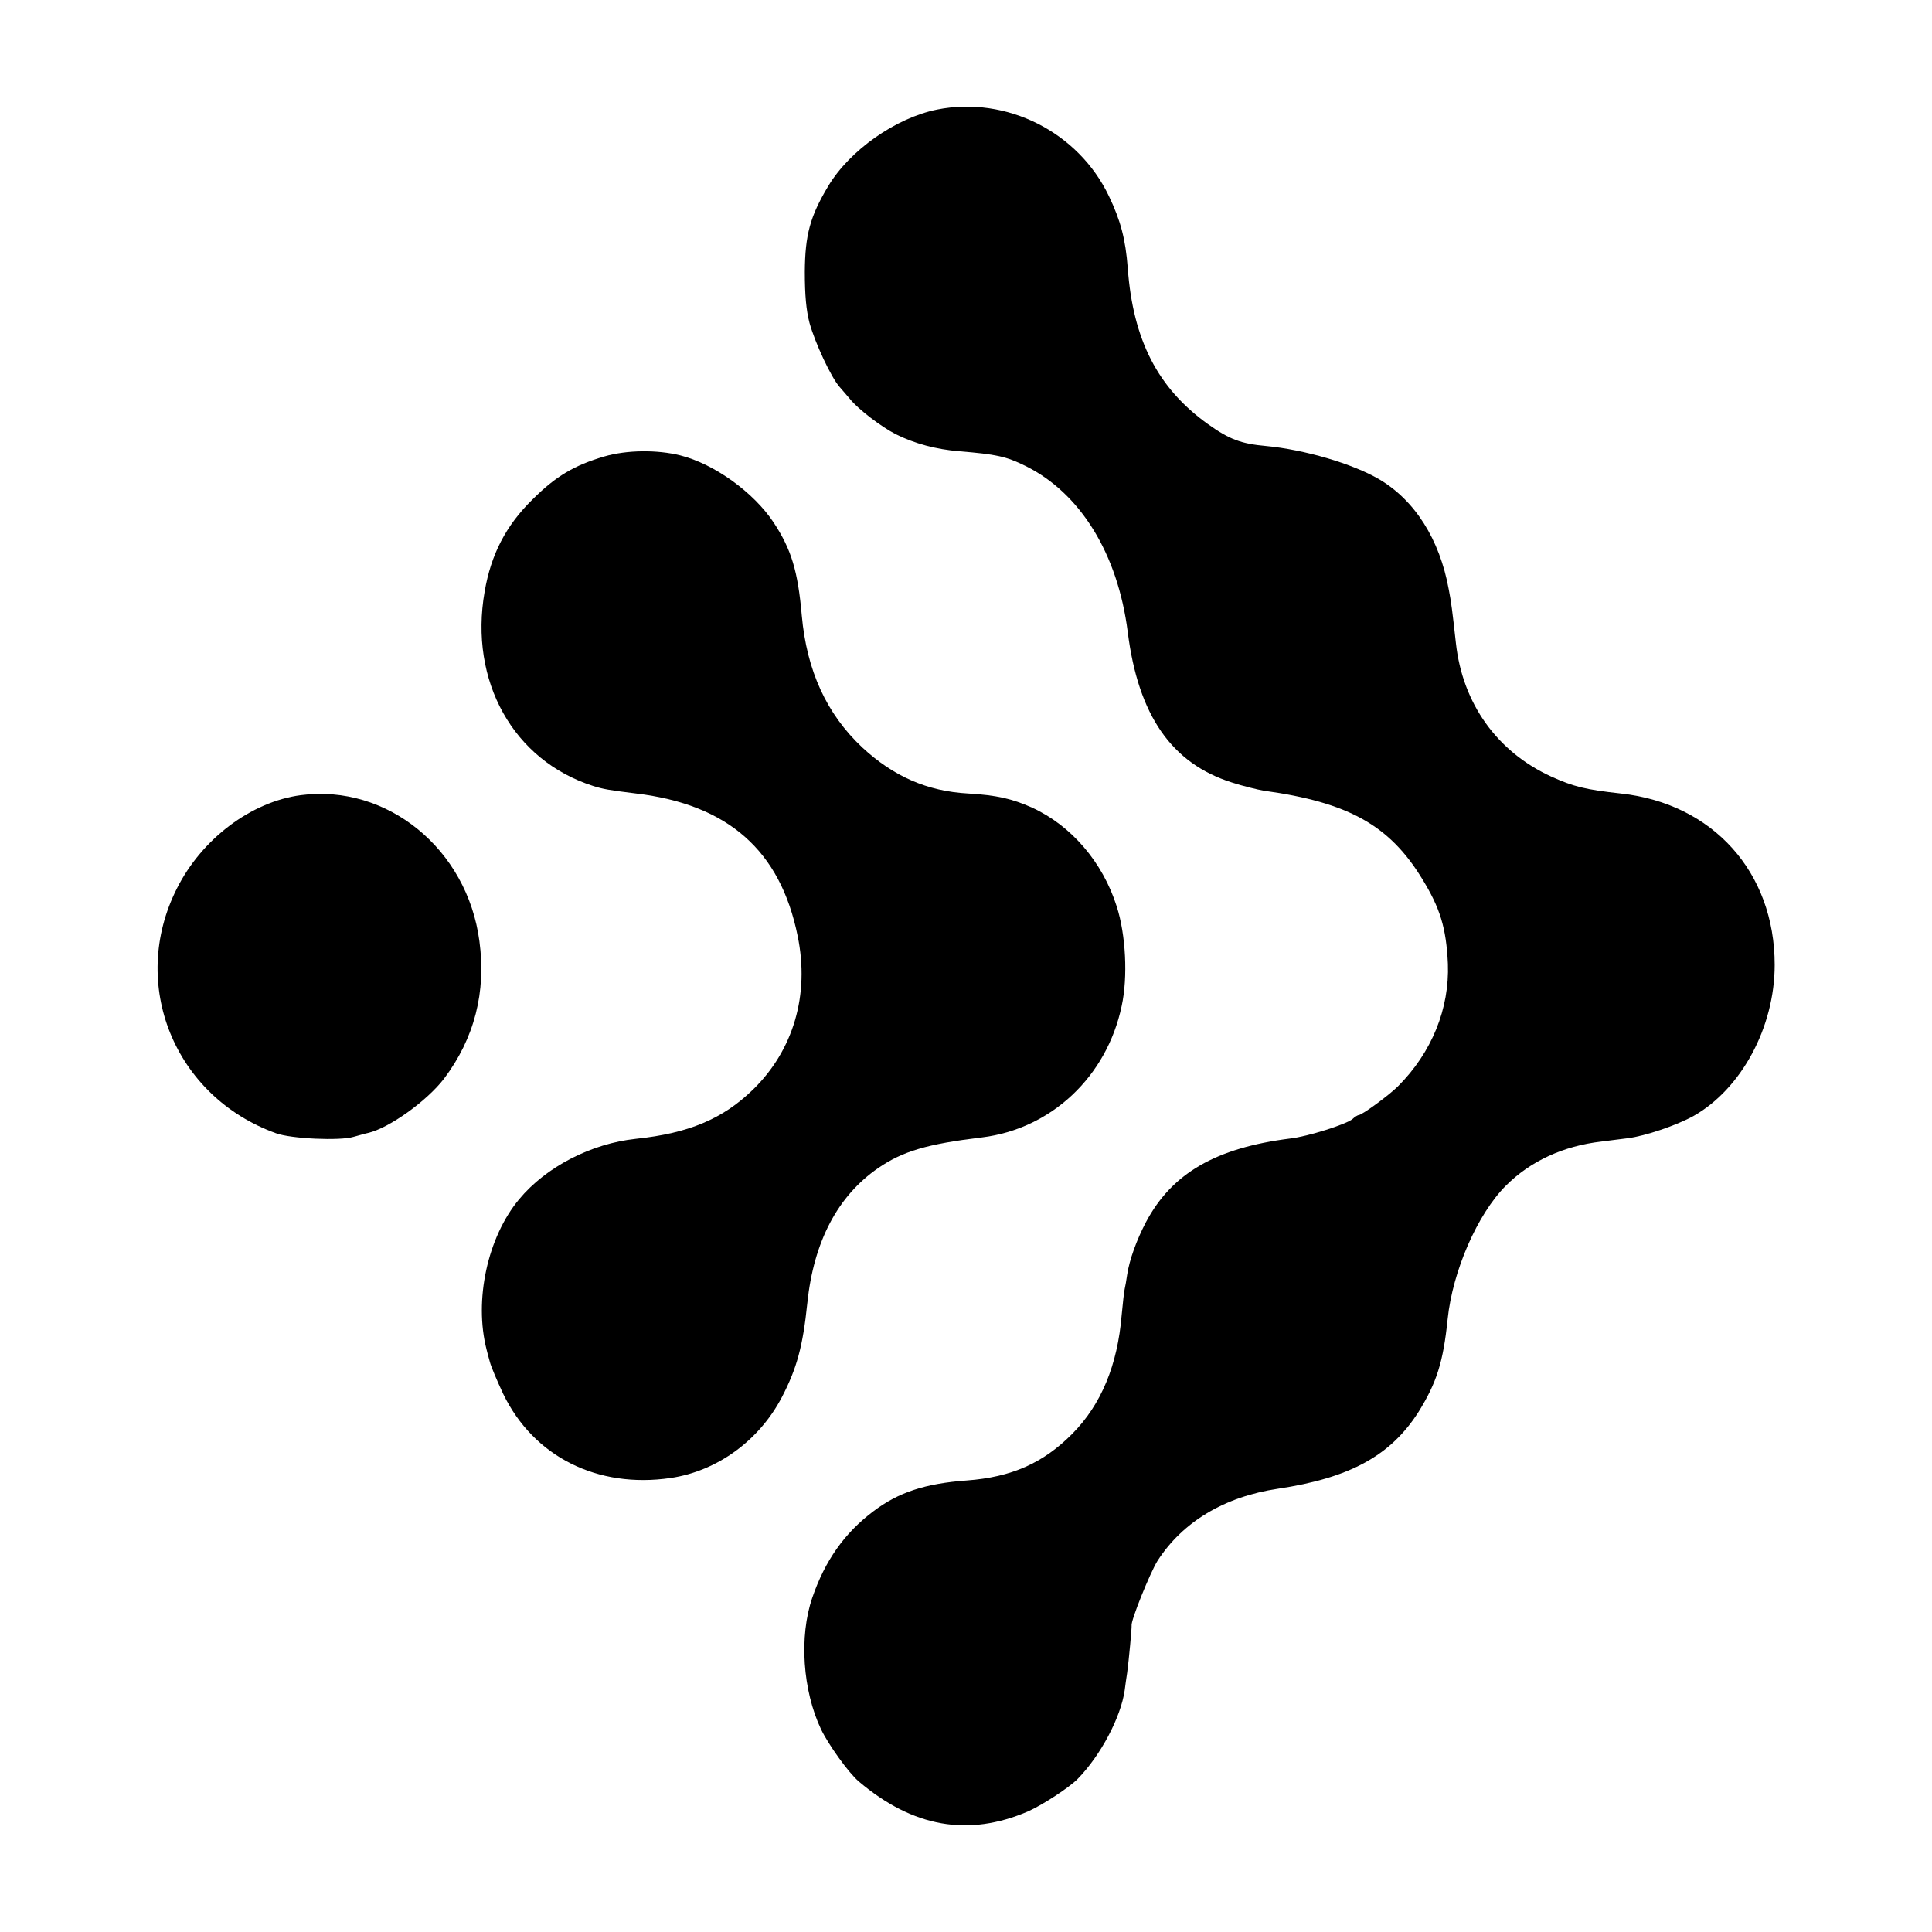
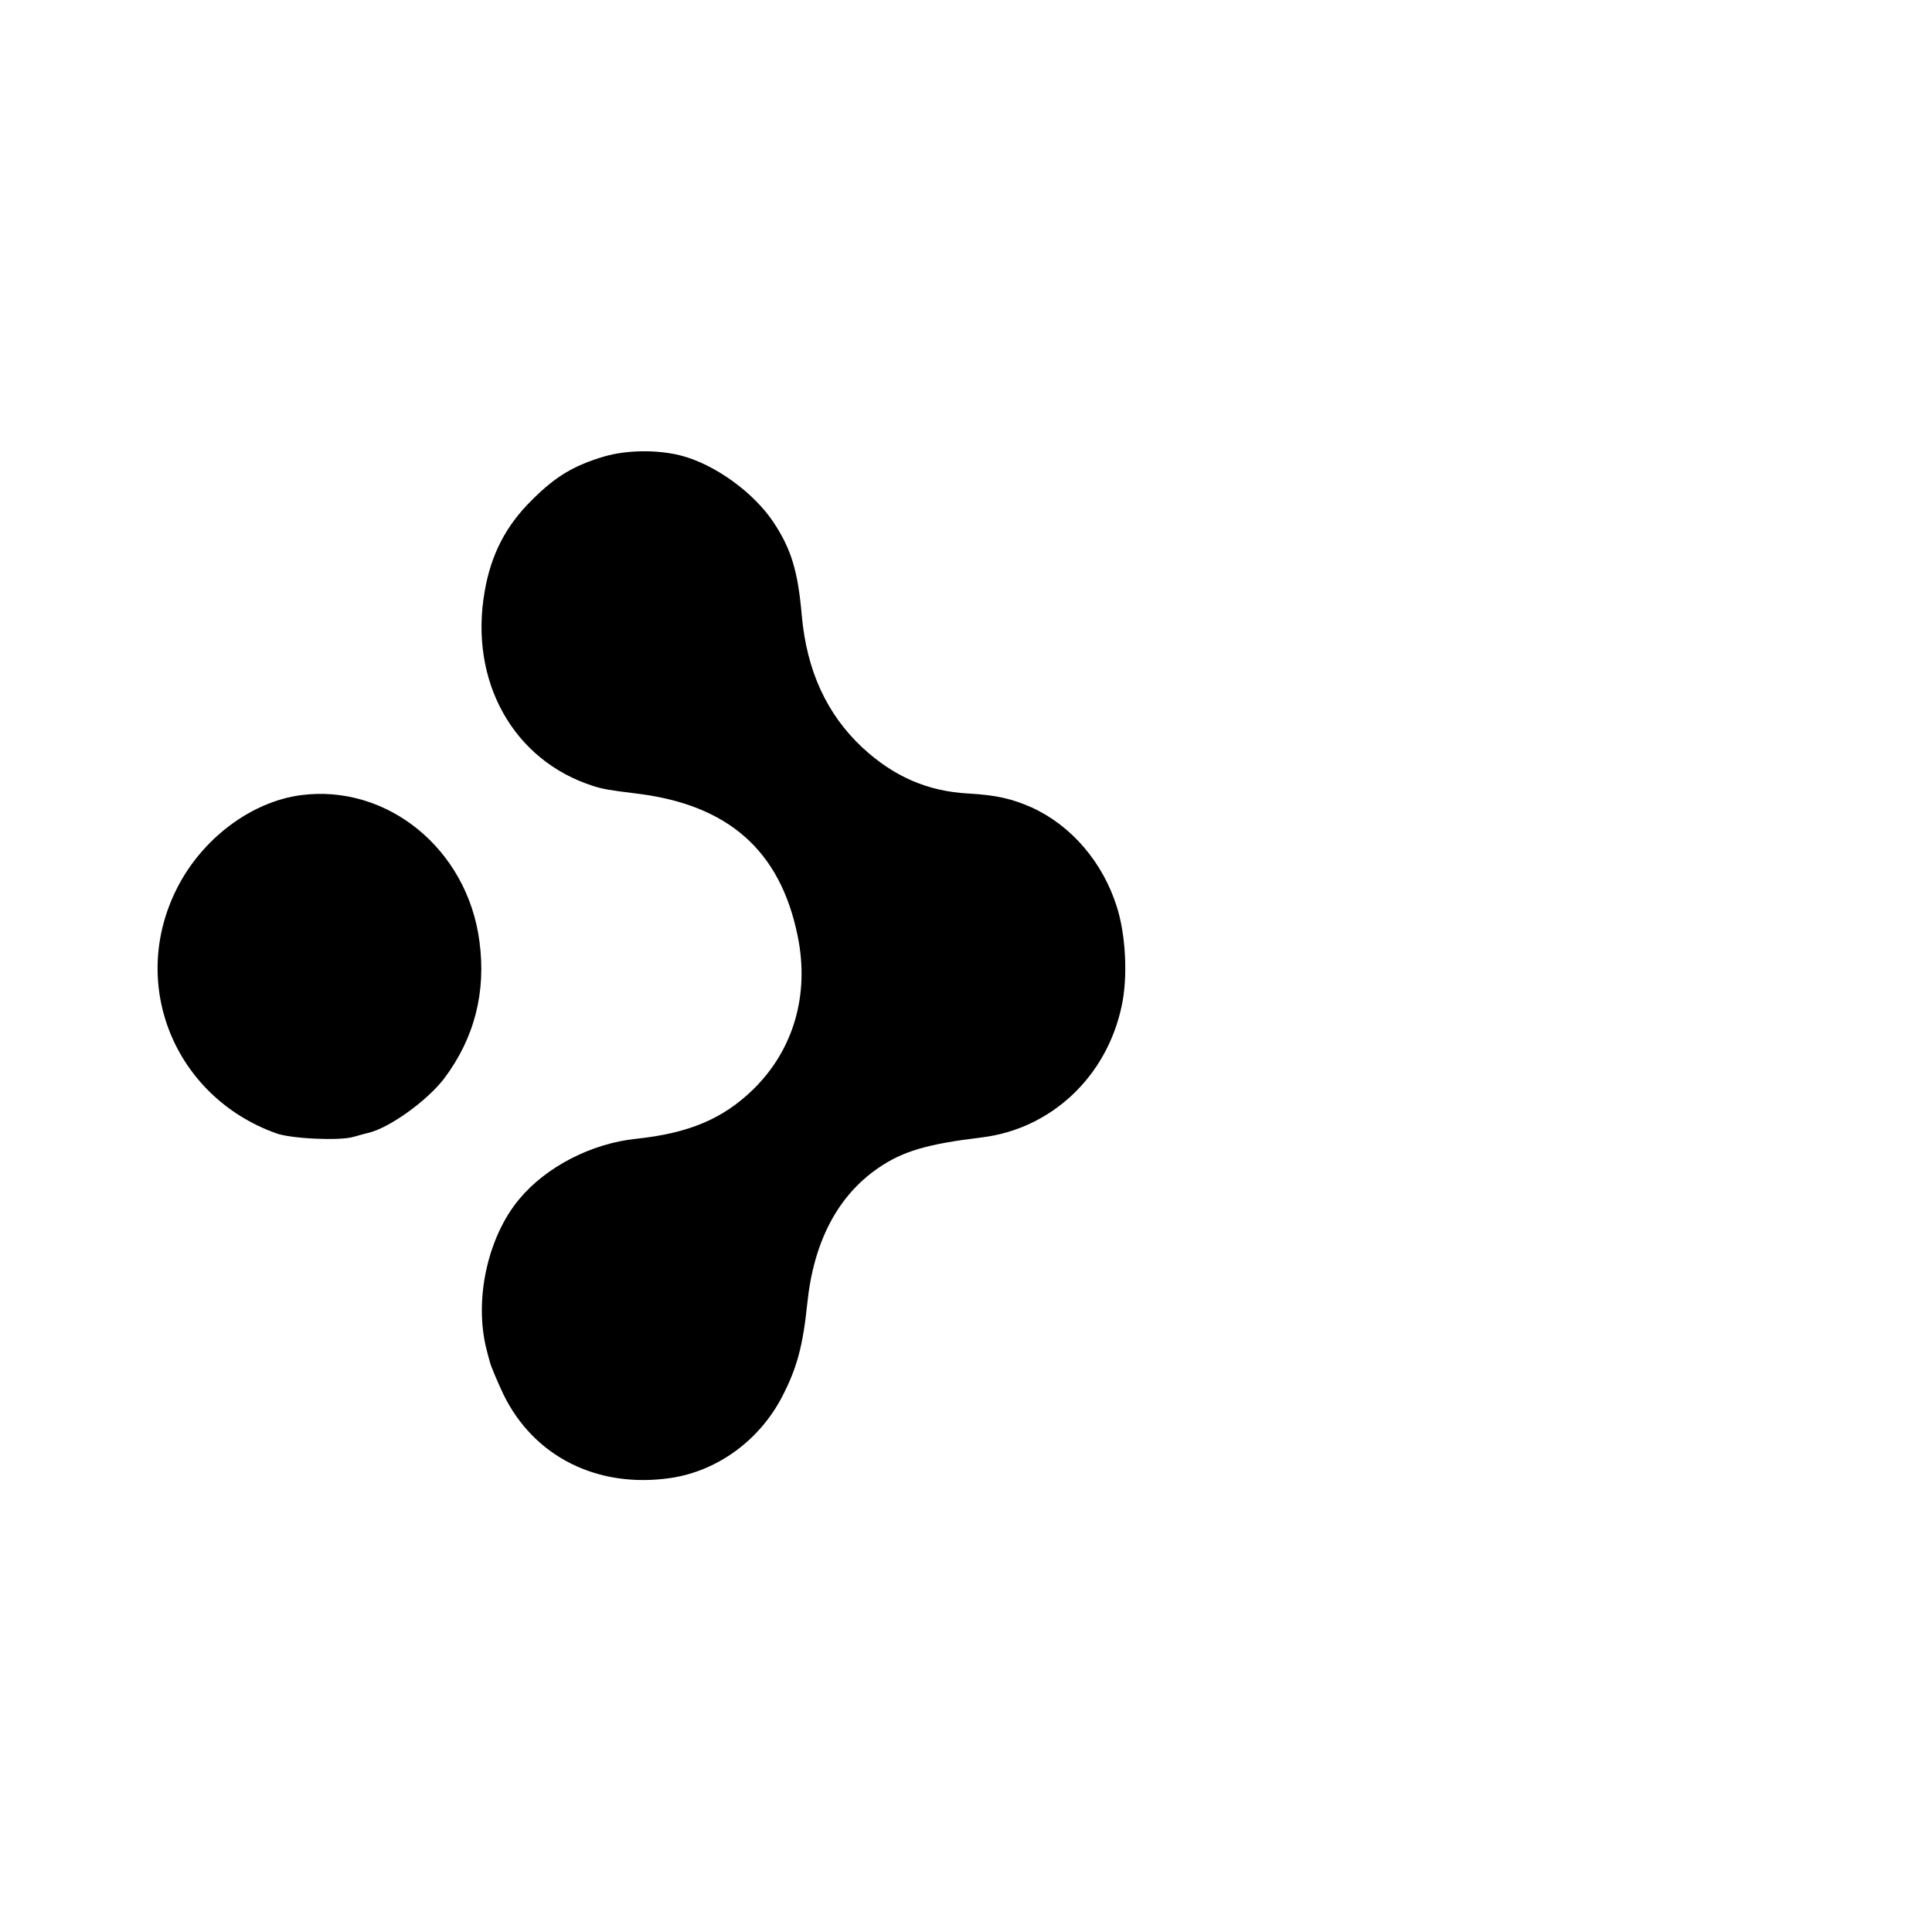
<svg xmlns="http://www.w3.org/2000/svg" version="1.0" width="700pt" height="700pt" viewBox="0 0 700 700" preserveAspectRatio="xMidYMid meet">
  <g transform="translate(0,700) scale(0.1,-0.1)" fill="#000000" stroke="none">
-     <path d="M3395 6603 c-149 -30 -316 -147 -394 -277 -66 -110 -84 -177 -85 -311 0 -84 5 -139 17 -185 20 -72 78 -197 109 -232 11 -13 28 -32 37 -43 29 -37 115 -102 166 -128 70 -35 147 -55 230 -62 136 -11 171 -19 240 -53 199 -98 335 -318 371 -602 38 -302 159 -476 377 -545 40 -13 93 -26 117 -30 305 -42 454 -125 572 -318 66 -107 88 -179 94 -309 6 -162 -58 -321 -181 -444 -32 -32 -130 -104 -142 -104 -3 0 -14 -6 -22 -14 -21 -19 -163 -64 -226 -71 -270 -34 -429 -126 -523 -303 -34 -65 -60 -137 -68 -190 -3 -21 -7 -44 -9 -52 -2 -8 -7 -51 -11 -95 -15 -181 -74 -324 -179 -430 -105 -106 -220 -157 -382 -169 -151 -11 -248 -43 -339 -112 -105 -79 -175 -179 -221 -313 -48 -140 -35 -336 32 -477 27 -56 100 -158 137 -189 196 -166 397 -201 613 -108 52 23 150 87 180 118 83 85 156 223 170 321 2 16 6 45 9 64 6 44 17 163 16 170 -4 16 67 192 94 235 91 141 242 232 436 261 261 39 409 120 510 279 65 105 89 179 105 335 18 175 108 381 211 484 89 89 208 144 347 160 26 3 68 9 95 12 63 8 175 46 237 80 174 98 295 322 295 548 0 336 -224 585 -558 621 -128 14 -171 25 -251 61 -197 90 -322 265 -346 484 -13 118 -17 149 -26 195 -33 181 -123 323 -253 399 -96 56 -270 107 -409 120 -90 8 -133 24 -210 79 -182 130 -272 305 -291 566 -8 105 -26 172 -68 260 -111 233 -371 364 -623 314z" />
    <path d="M2189 5346 c-108 -32 -175 -71 -260 -156 -96 -94 -150 -199 -173 -333 -57 -325 104 -613 394 -705 35 -11 57 -15 155 -27 333 -40 522 -206 585 -516 44 -213 -15 -414 -162 -557 -109 -106 -233 -158 -423 -178 -163 -17 -327 -102 -424 -219 -115 -138 -164 -366 -118 -545 2 -8 7 -28 12 -45 4 -16 26 -68 48 -115 110 -228 342 -344 607 -305 169 25 321 136 403 293 54 104 76 184 92 340 23 223 110 389 257 490 89 61 177 87 376 111 251 31 452 220 506 476 23 105 15 259 -18 361 -51 161 -165 293 -307 358 -72 32 -128 45 -231 51 -148 8 -271 62 -384 167 -129 121 -201 278 -219 478 -14 161 -38 240 -102 337 -72 109 -215 212 -338 243 -84 21 -194 20 -276 -4z" />
    <path d="M1090 4119 c-181 -24 -359 -159 -449 -338 -175 -346 -10 -754 359 -887 54 -20 232 -28 281 -13 19 5 42 12 52 14 76 17 214 116 276 197 110 146 153 314 128 498 -44 334 -334 570 -647 529z" />
  </g>
</svg>